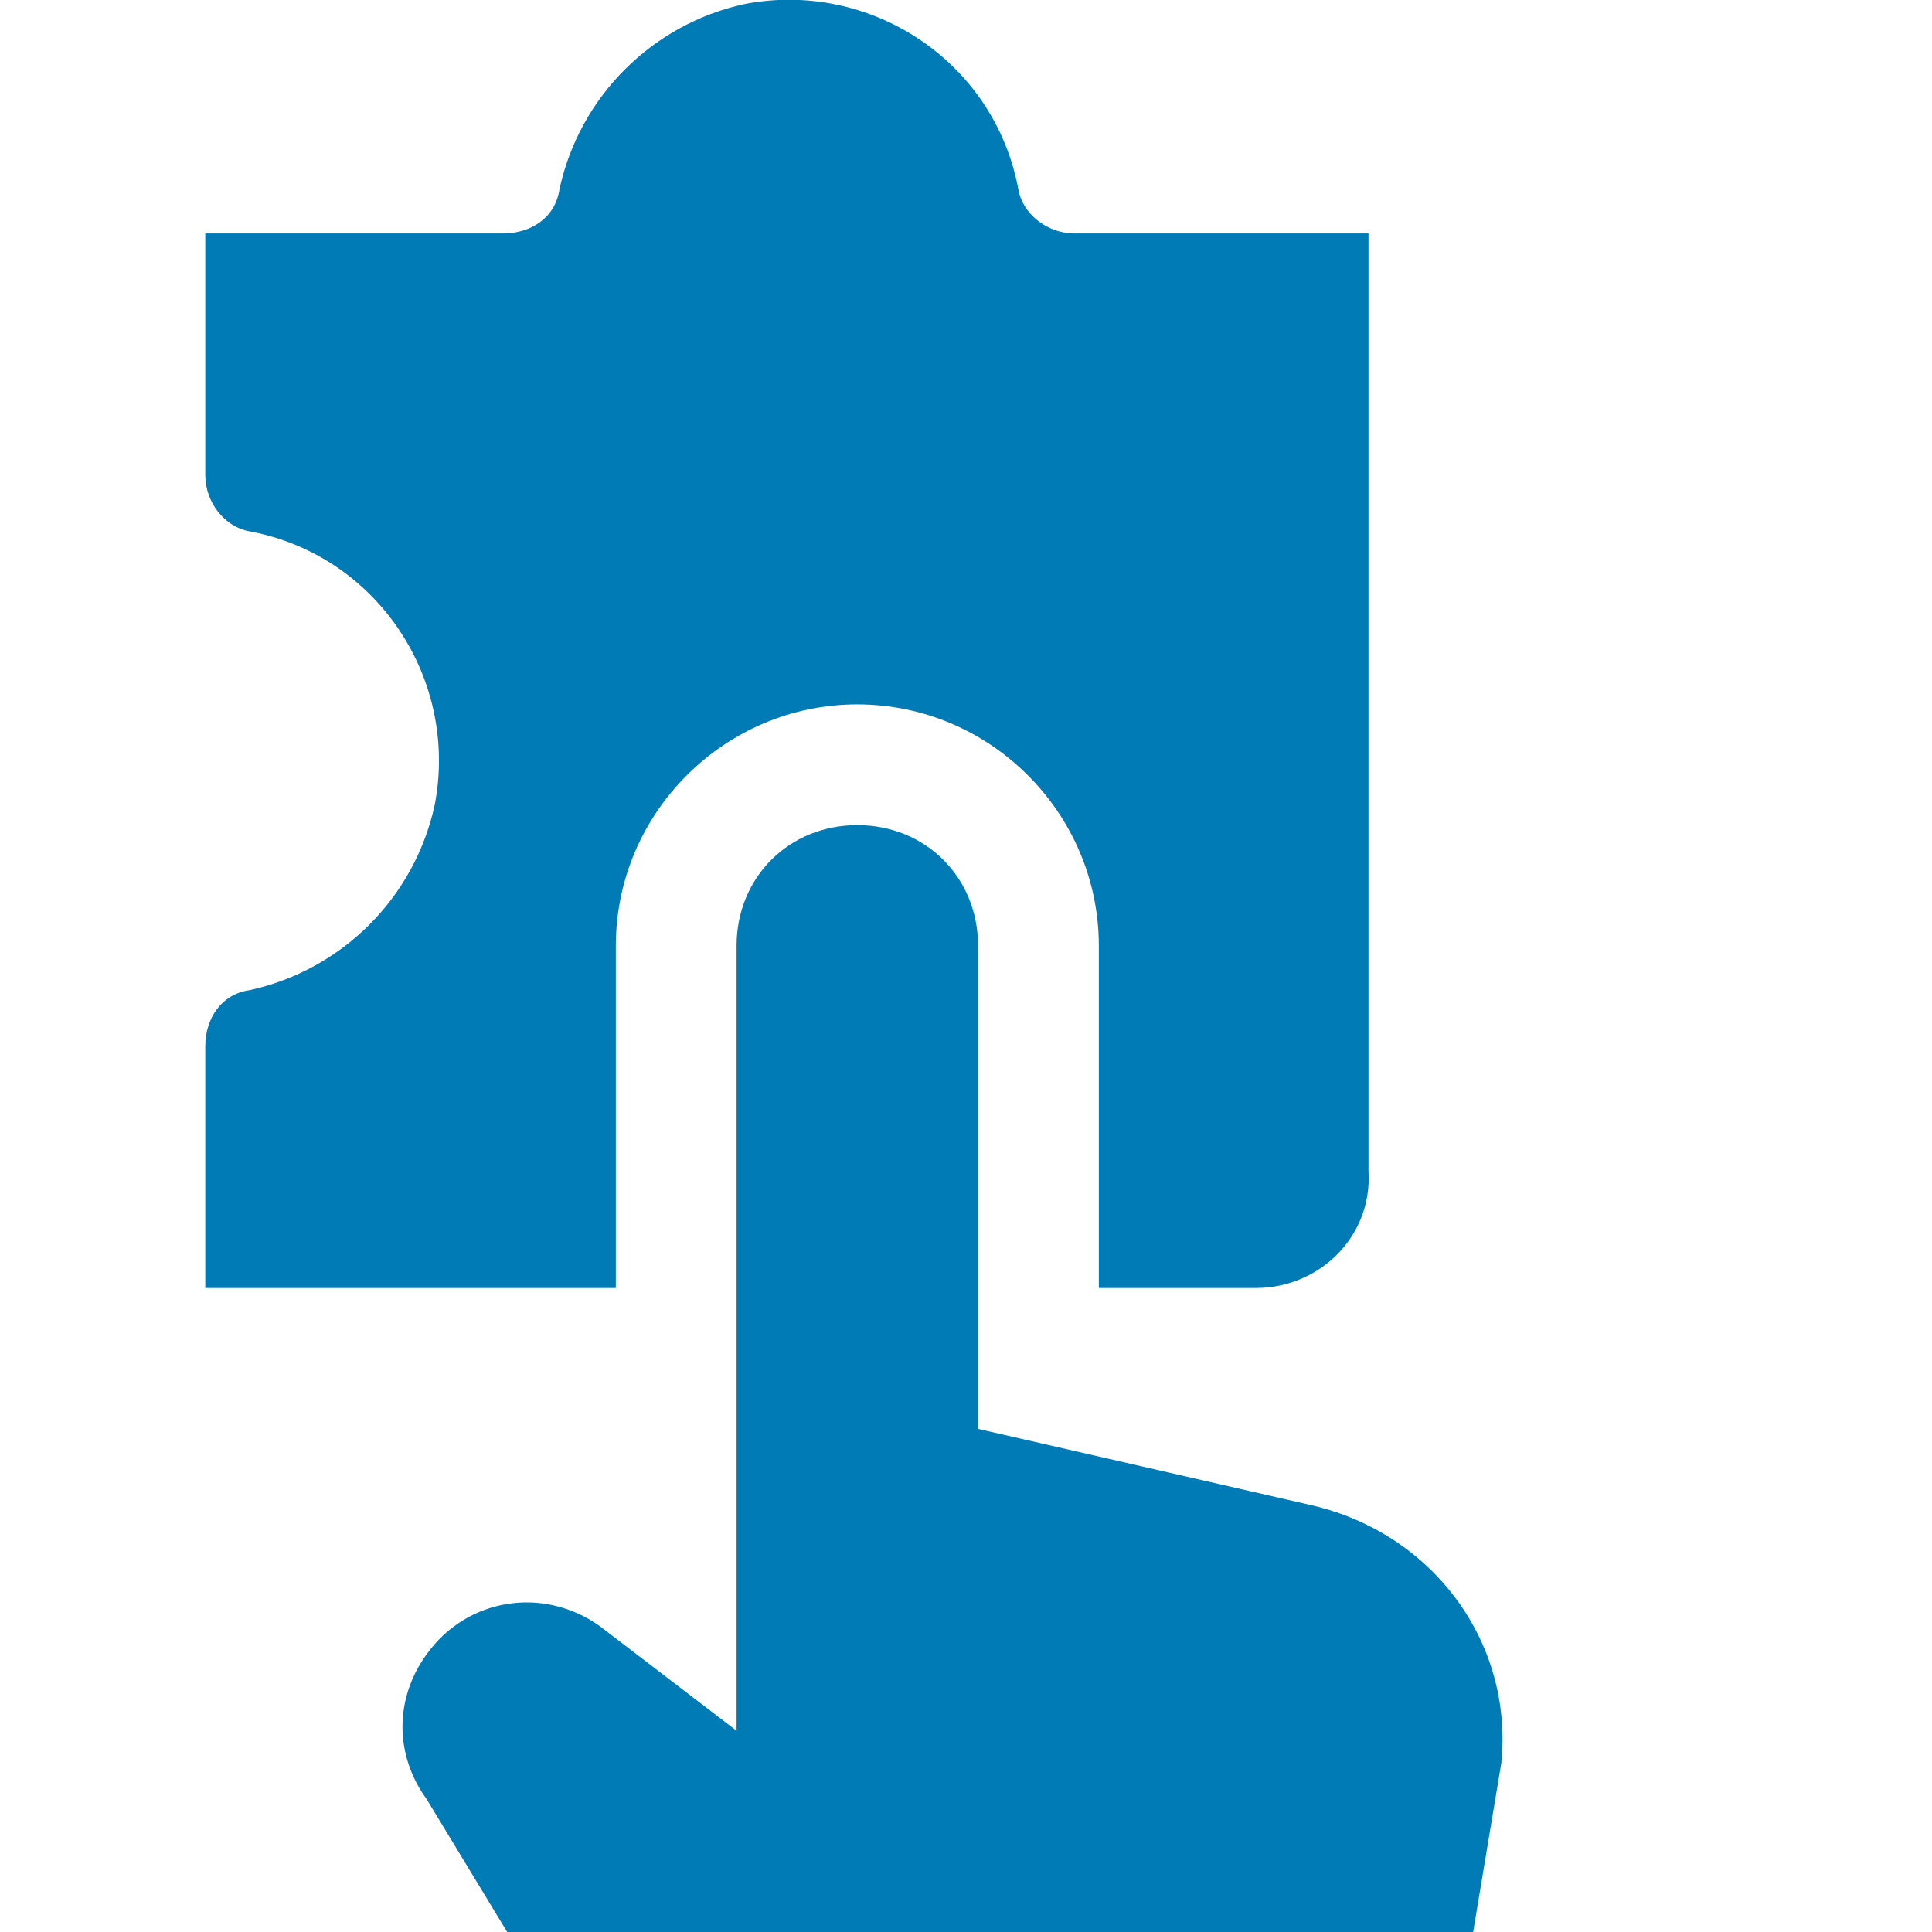
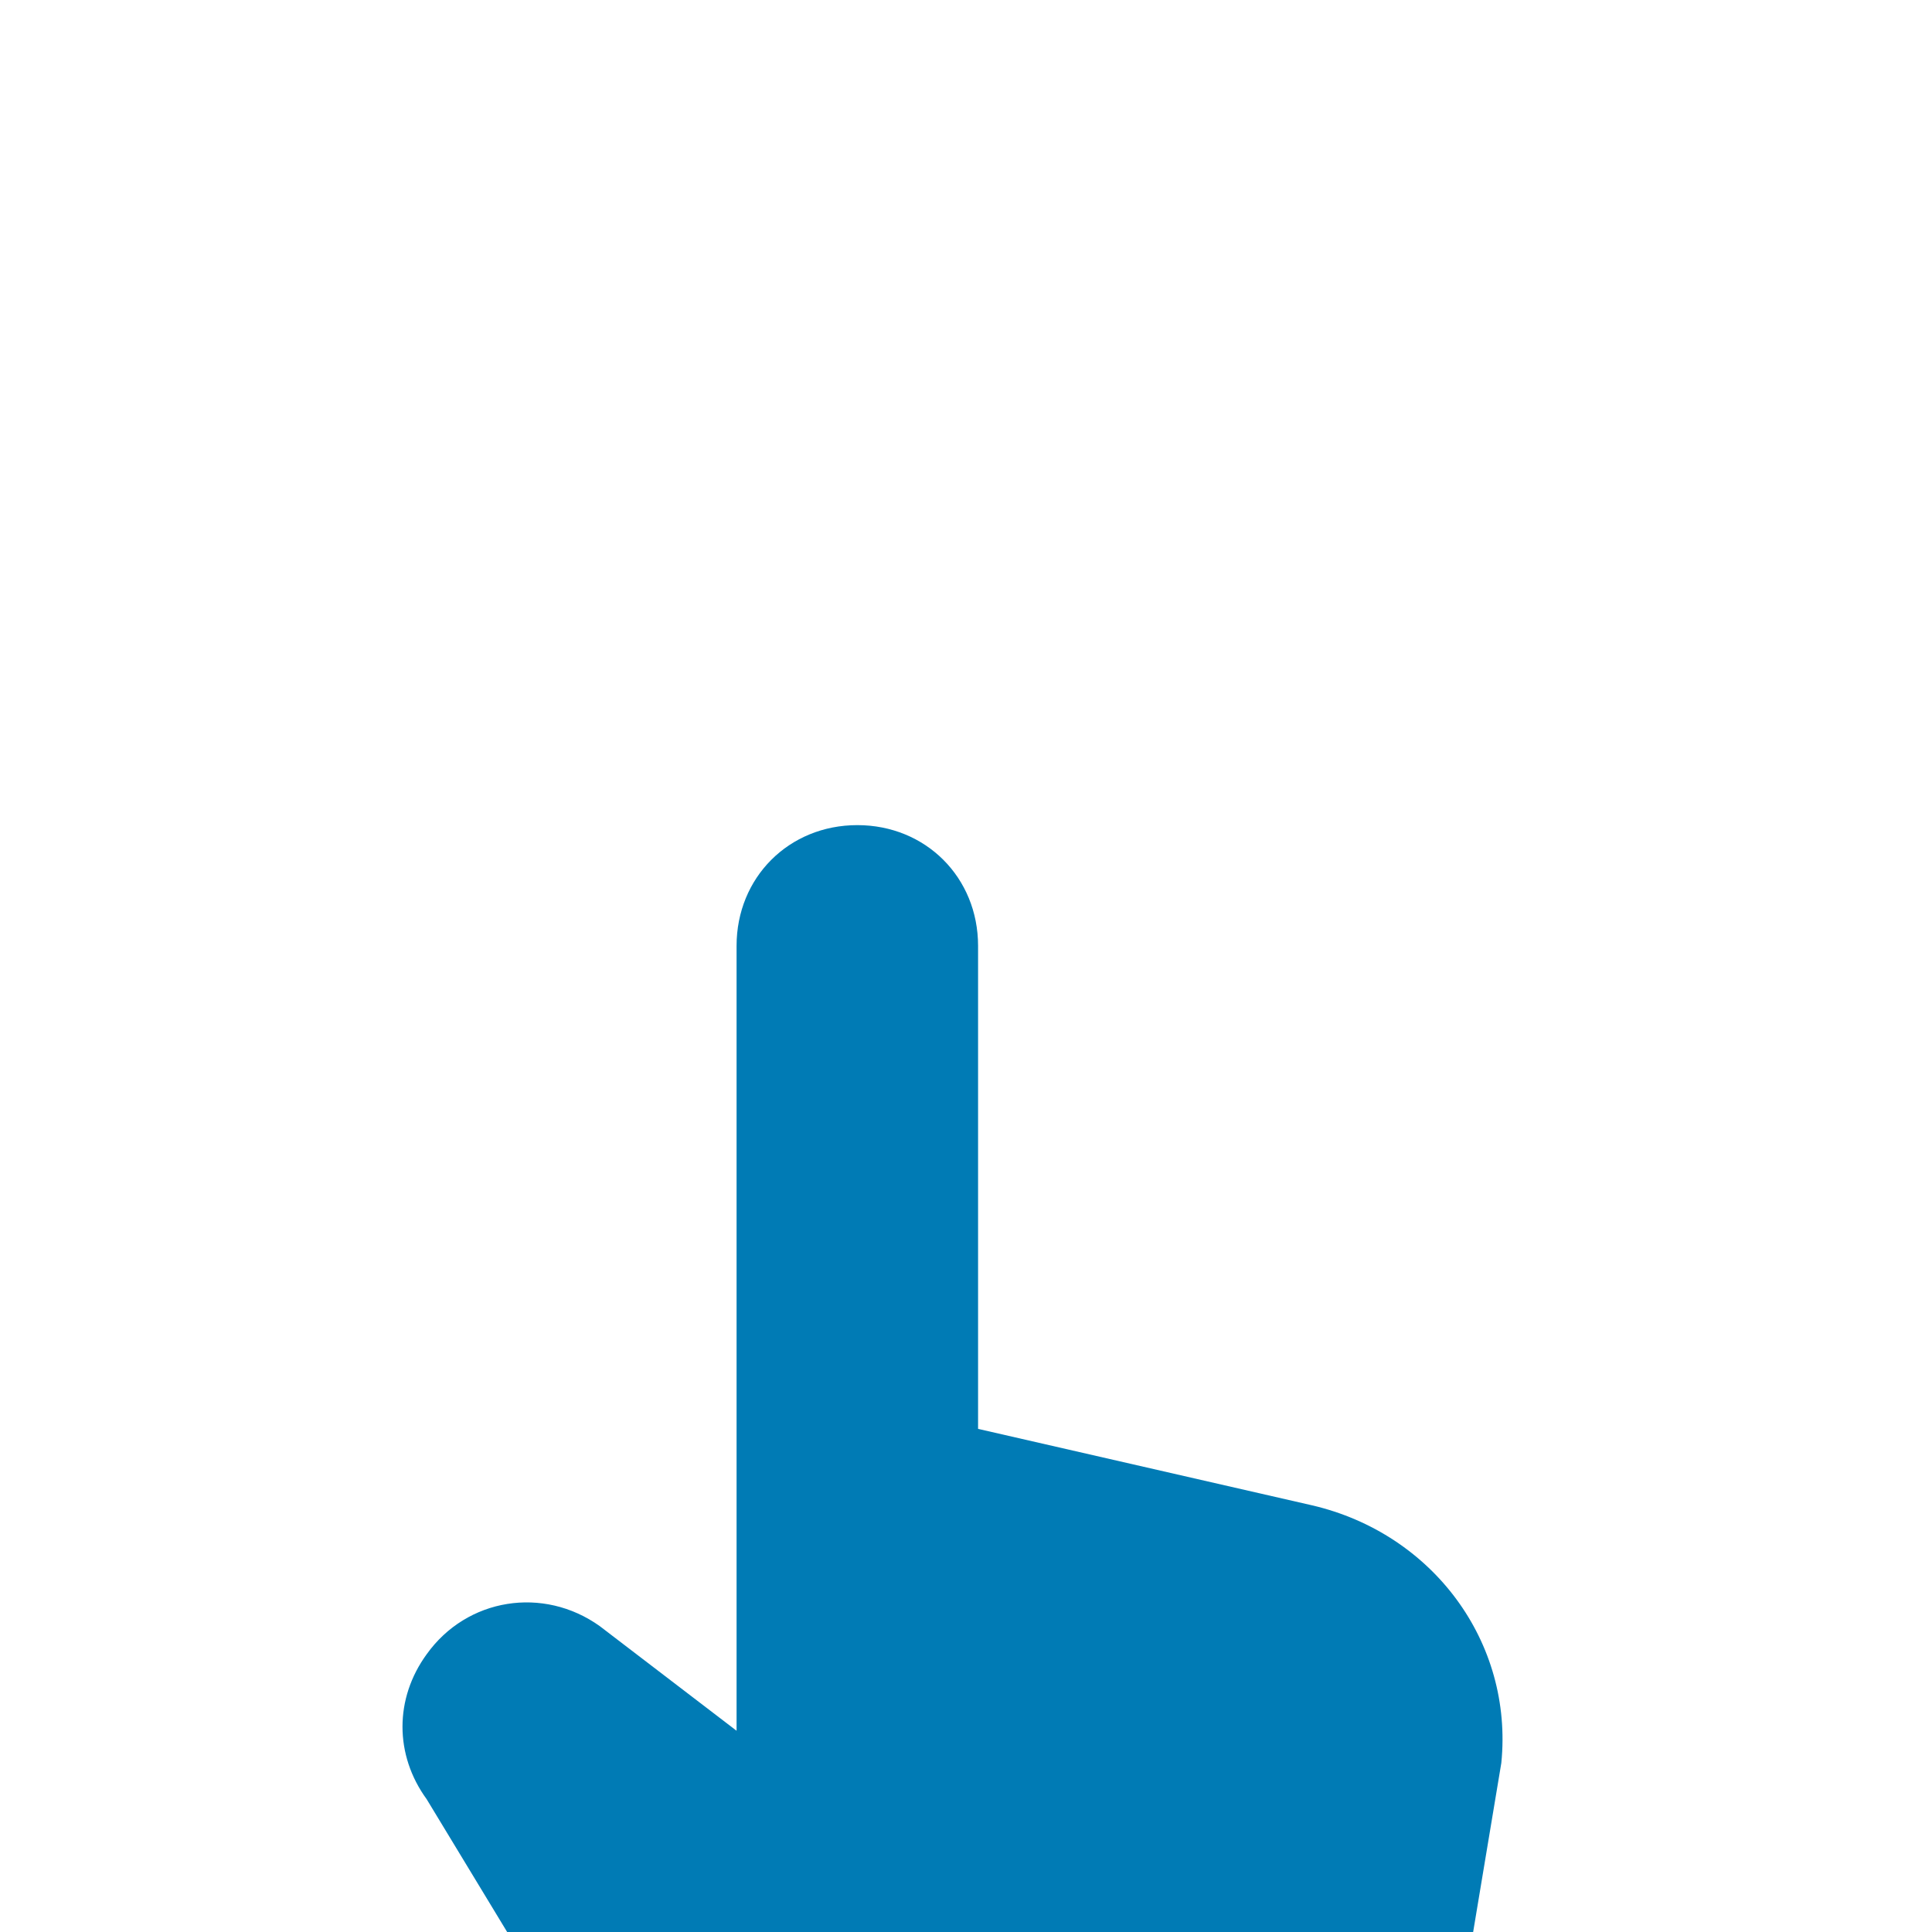
<svg xmlns="http://www.w3.org/2000/svg" id="Ebene_1" data-name="Ebene 1" version="1.1" viewBox="0 0 48 48">
  <defs>
    <style>
      .cls-1 {
        fill: #007bb5;
        stroke-width: 0px;
      }
    </style>
  </defs>
  <path class="cls-1" d="M36.6,48l.7-4.2c.3-3-1.7-5.7-4.7-6.4l-8.3-1.9v-12c0-1.7-1.3-3-3-3s-3,1.3-3,3v19.5l-3.4-2.6c-1.4-1-3.3-.7-4.3.7-.8,1.1-.8,2.5,0,3.6l2,3.3h24Z" />
-   <path class="cls-1" d="M15.3,32v-8.5c0-3.3,2.7-6,6-6s6,2.7,6,6v8.5h3.9c1.6,0,2.9-1.3,2.8-2.9V5.8h-7.3c-.7,0-1.3-.5-1.4-1.1-.6-3.2-3.7-5.2-6.8-4.6-2.3.5-4.1,2.3-4.6,4.6-.1.7-.7,1.1-1.4,1.1h-7.4v6c0,.7.5,1.3,1.1,1.4,3.2.6,5.2,3.7,4.6,6.8-.5,2.3-2.3,4.1-4.6,4.6-.7.1-1.1.7-1.1,1.4v6h10.3Z" />
</svg>